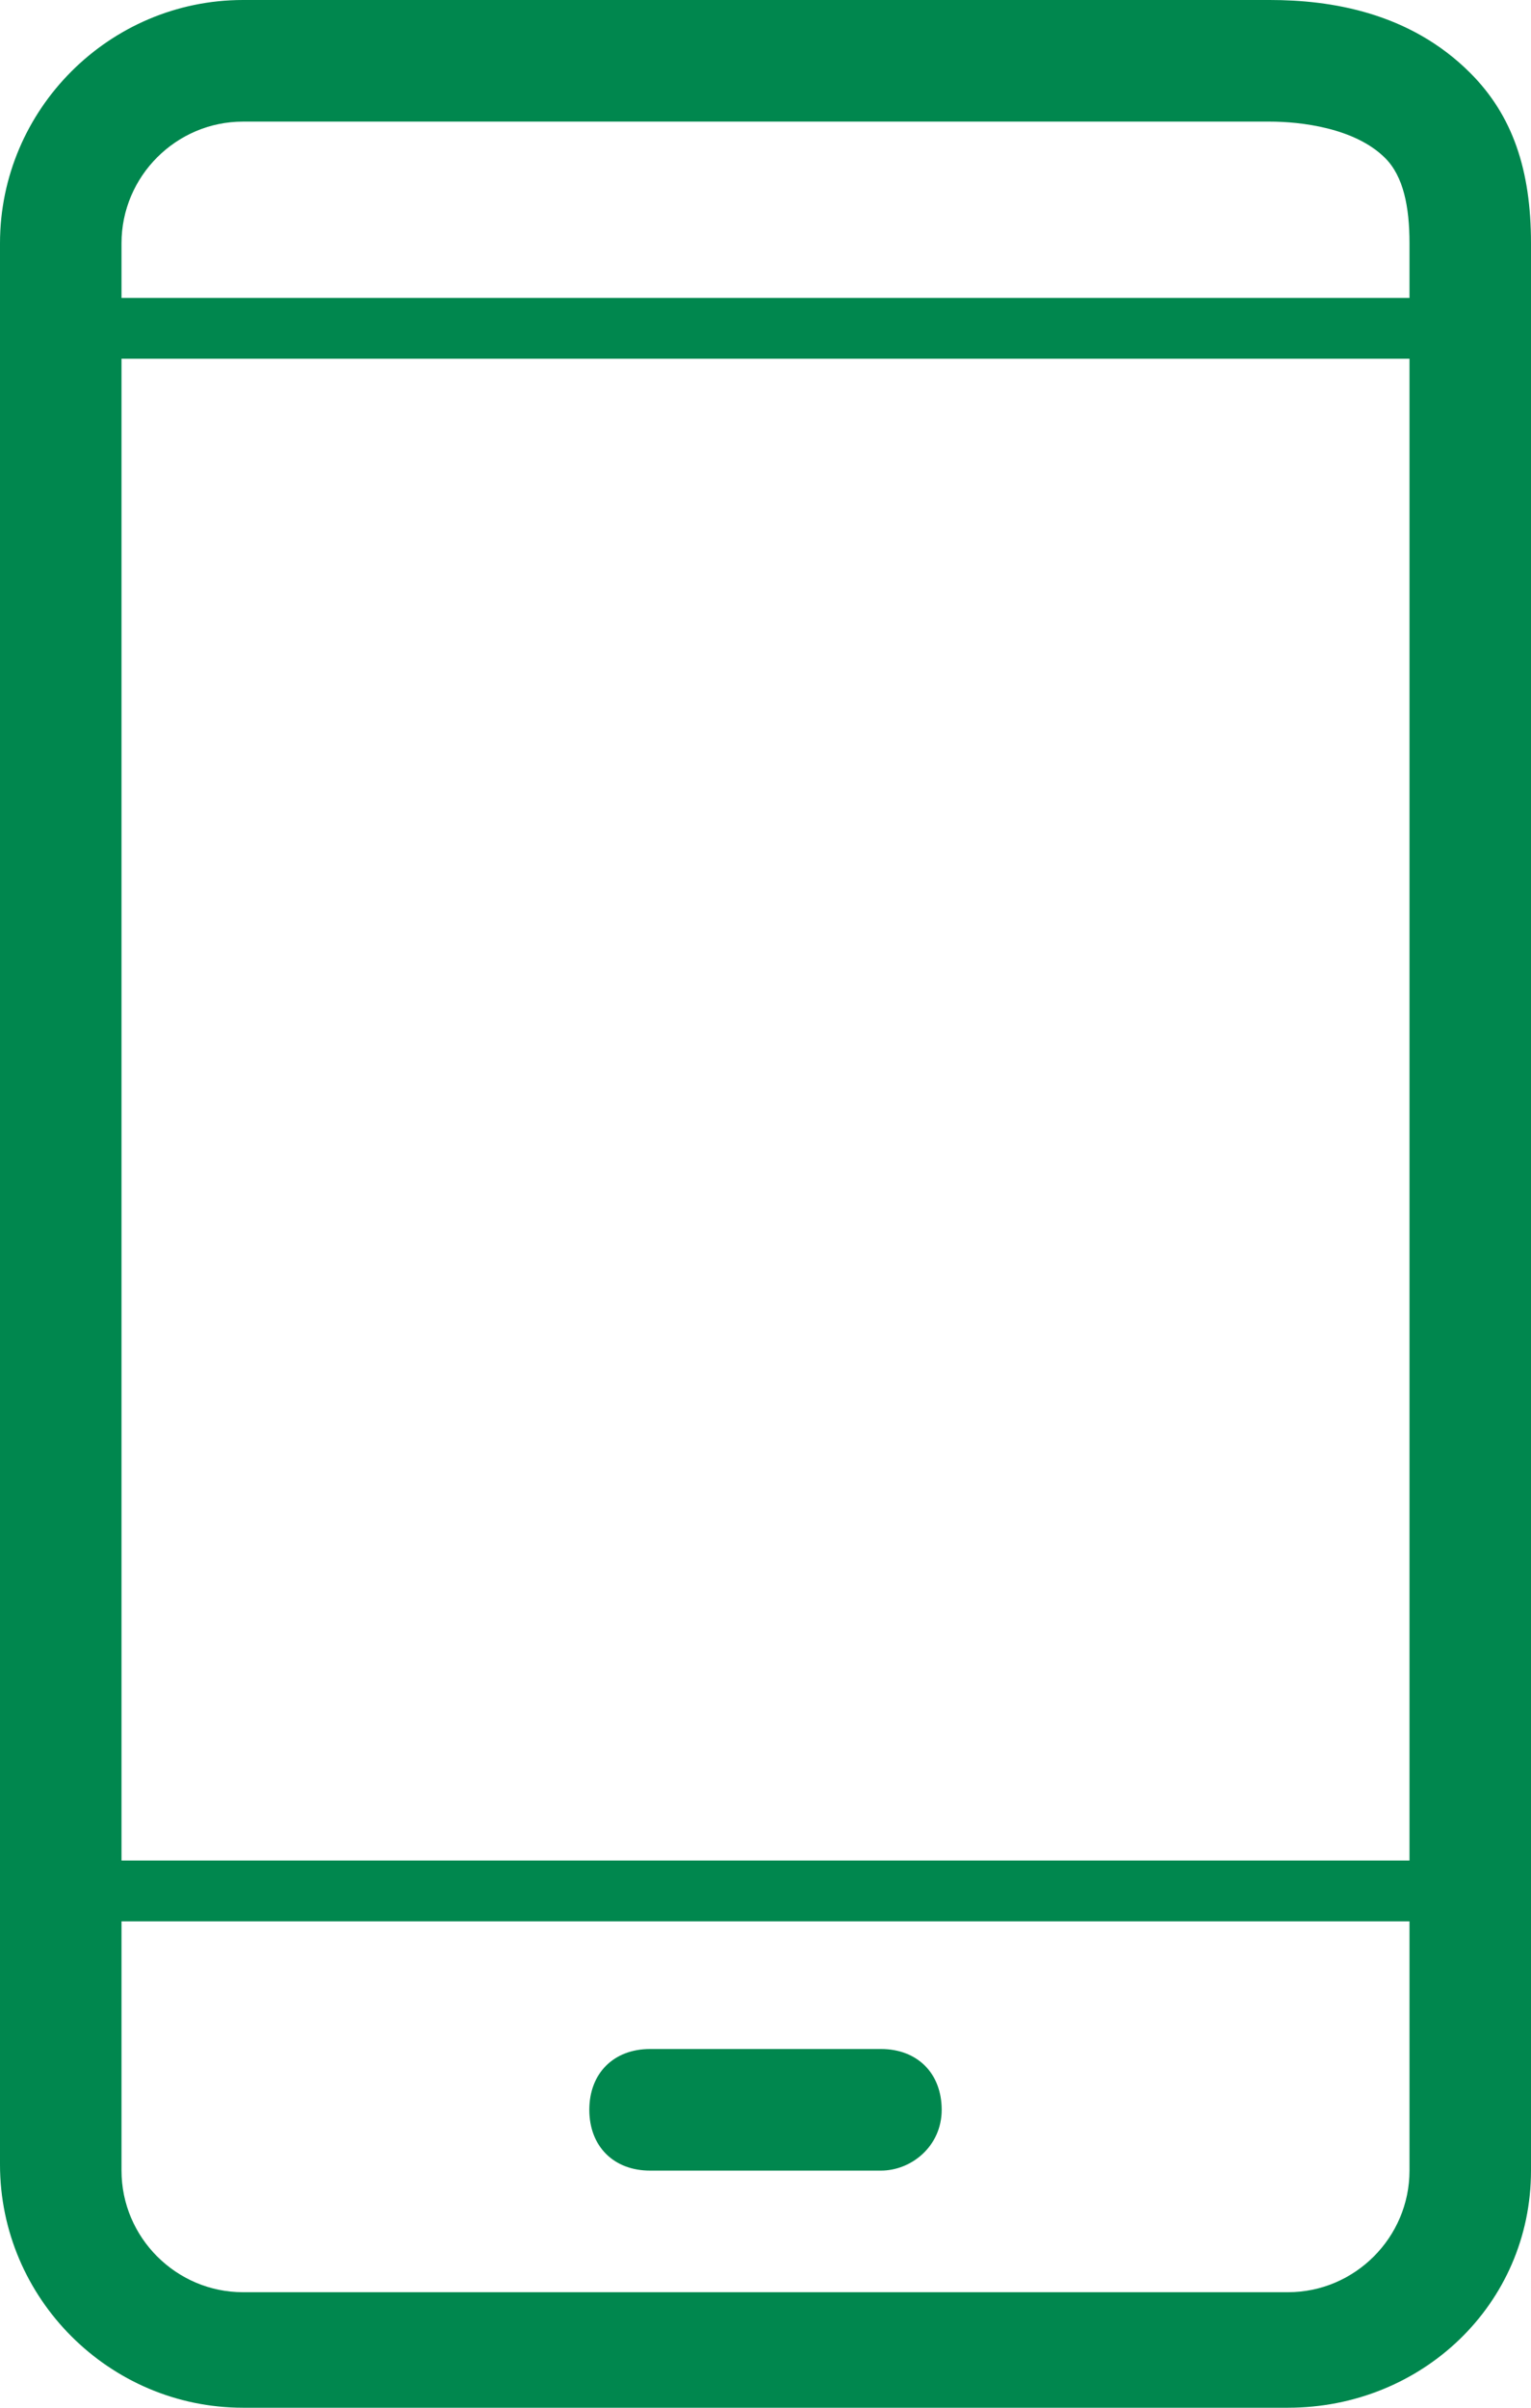
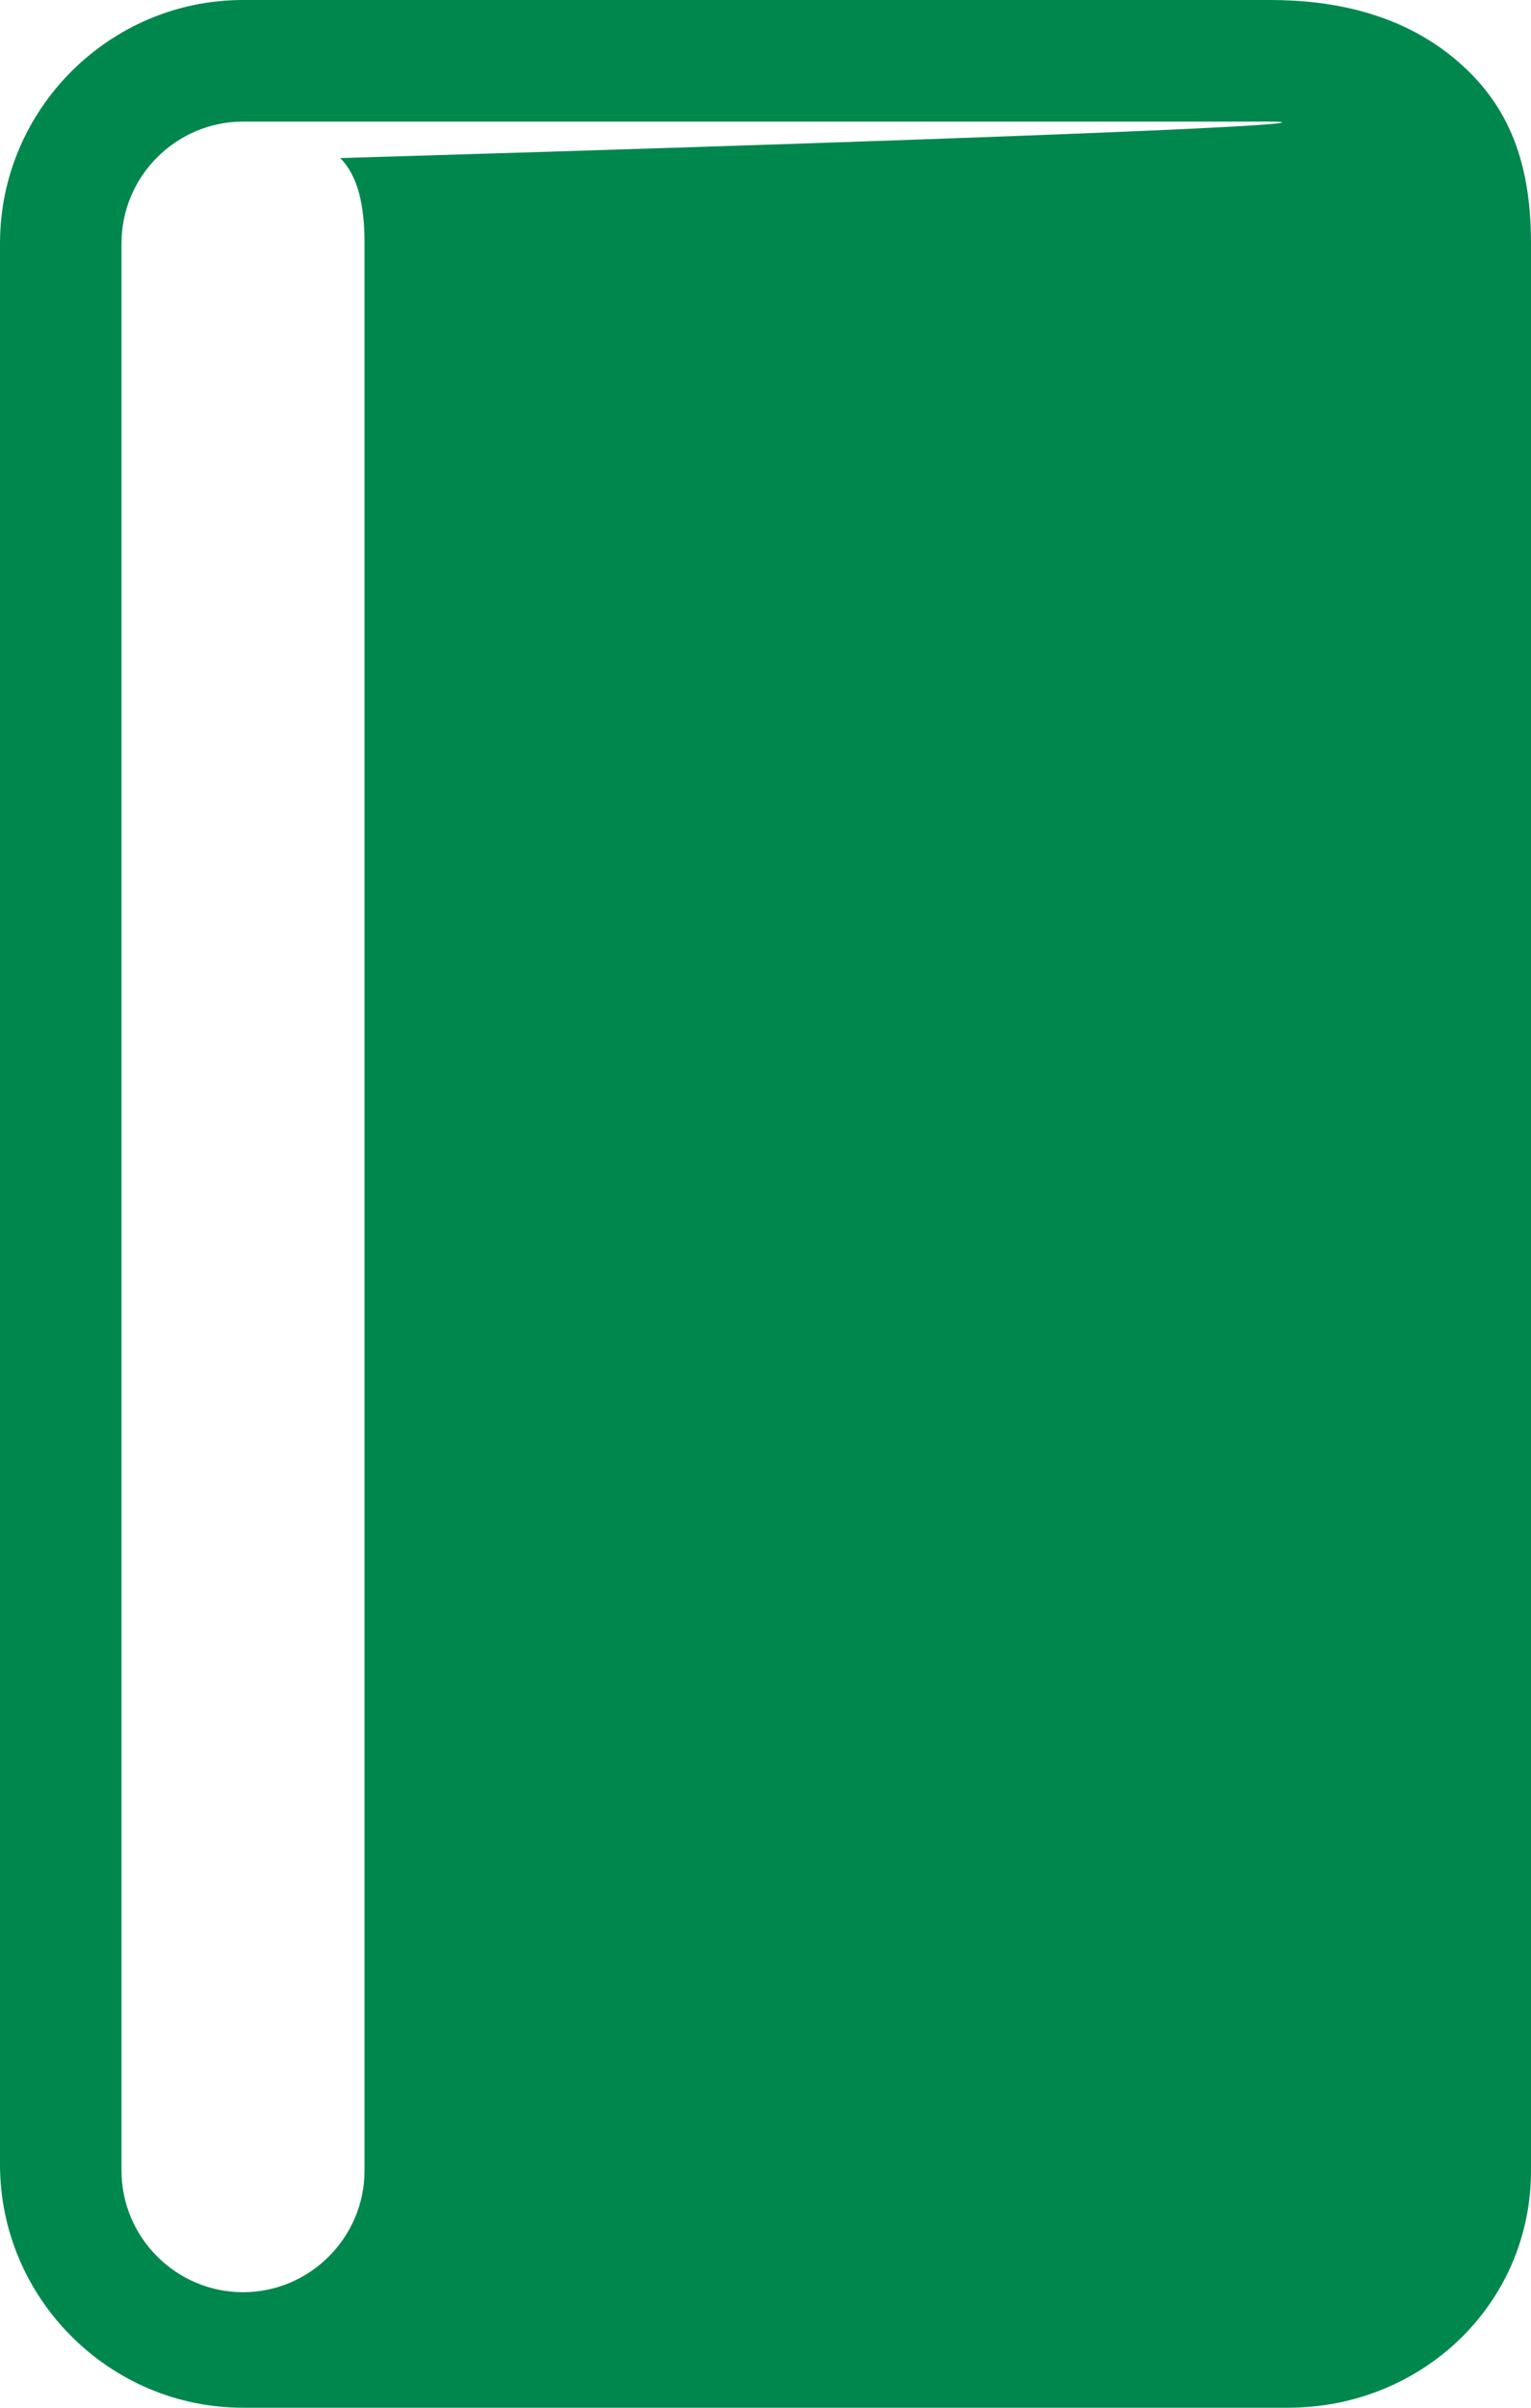
<svg xmlns="http://www.w3.org/2000/svg" version="1.1" id="ic_x5F_application_x5F_mobile" x="0px" y="0px" width="25.2px" height="39.6px" viewBox="0 0 25.2 39.6" style="enable-background:new 0 0 25.2 39.6;" xml:space="preserve">
  <style type="text/css">
	.st0{fill:#00874E;}
</style>
-   <path class="st0" d="M23.5,31.6h-22c-0.3,0-0.5-0.2-0.5-0.5s0.2-0.5,0.5-0.5h22c0.3,0,0.5,0.2,0.5,0.5S23.8,31.6,23.5,31.6z" />
-   <path class="st0" d="M24.2,5.9H1.9c-0.3,0-0.5-0.2-0.5-0.5s0.2-0.5,0.5-0.5h22.3c0.3,0,0.5,0.2,0.5,0.5S24.5,5.9,24.2,5.9z" />
-   <path class="st0" d="M21.2,39.6H4c-2.2,0-4-1.8-4-4V4c0-2.2,1.8-4,4-4h16.9c1,0,2.3,0.2,3.3,1.2c0.7,0.7,1,1.6,1,2.8v1.1v0.1v30.5  C25.2,37.9,23.4,39.6,21.2,39.6z M4,2C2.9,2,2,2.9,2,4v31.7c0,1.1,0.9,2,2,2h17.2c1.1,0,2-0.9,2-2V4c0-0.6-0.1-1.1-0.4-1.4  C22.3,2.1,21.4,2,20.9,2H4z" />
-   <path class="st0" d="M14.5,35.7h-3.8c-0.6,0-1-0.4-1-1s0.4-1,1-1h3.8c0.6,0,1,0.4,1,1S15,35.7,14.5,35.7z" />
+   <path class="st0" d="M21.2,39.6H4c-2.2,0-4-1.8-4-4V4c0-2.2,1.8-4,4-4h16.9c1,0,2.3,0.2,3.3,1.2c0.7,0.7,1,1.6,1,2.8v1.1v0.1v30.5  C25.2,37.9,23.4,39.6,21.2,39.6z M4,2C2.9,2,2,2.9,2,4v31.7c0,1.1,0.9,2,2,2c1.1,0,2-0.9,2-2V4c0-0.6-0.1-1.1-0.4-1.4  C22.3,2.1,21.4,2,20.9,2H4z" />
</svg>